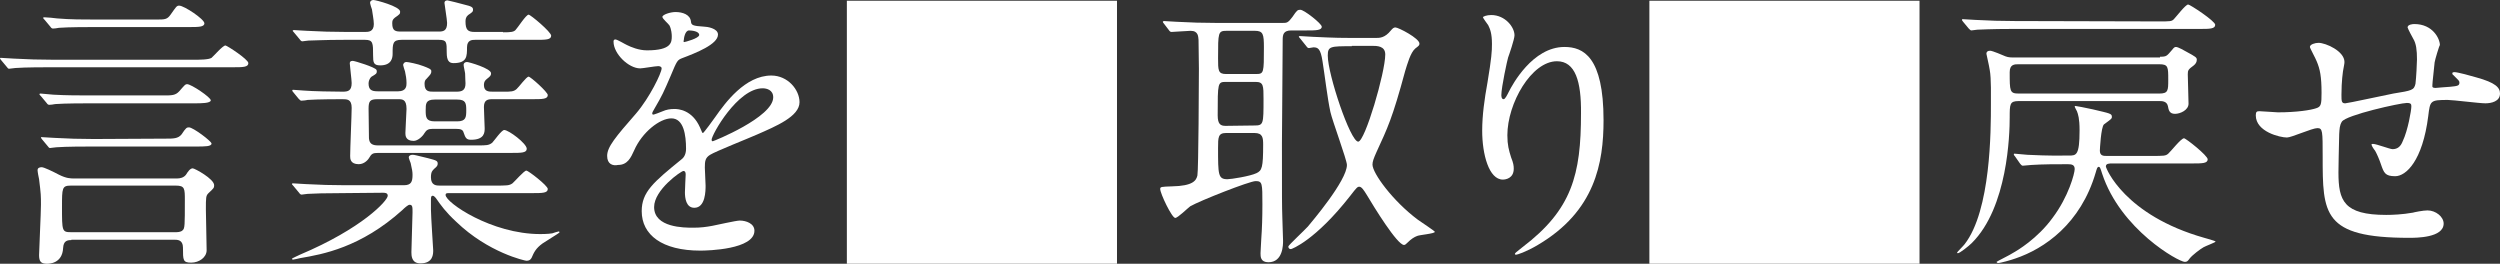
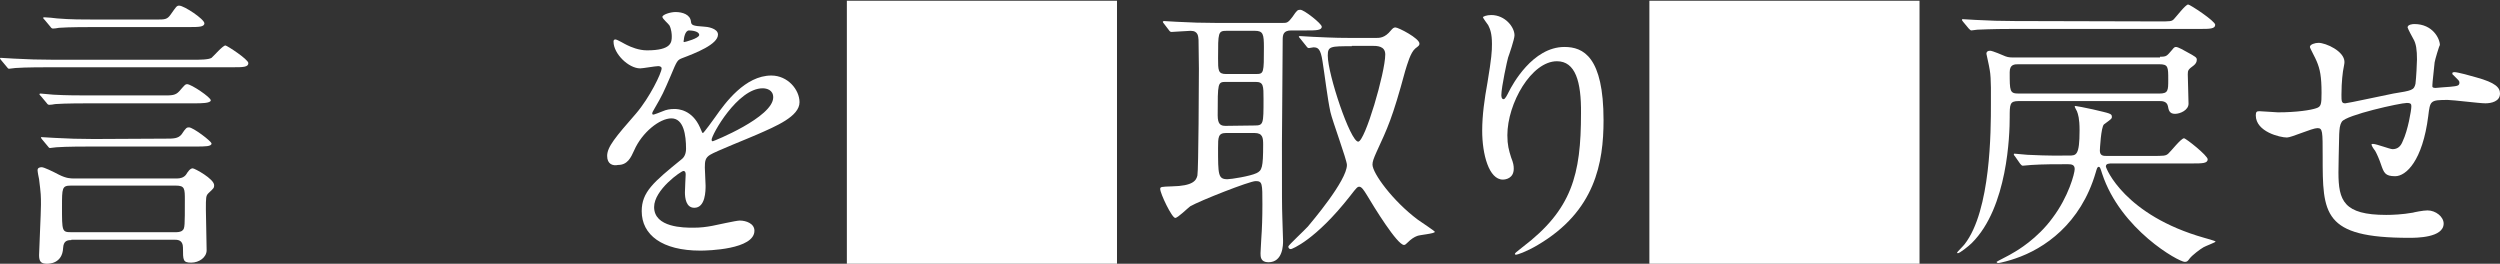
<svg xmlns="http://www.w3.org/2000/svg" version="1.1" id="レイヤー_1" x="0px" y="0px" width="665.4px" height="70.2px" viewBox="-63.7 156.3 665.4 70.2" enable-background="new -63.7 156.3 665.4 70.2" xml:space="preserve">
  <rect x="-63.7" y="156.3" width="665.4" height="70.2" fill="#333333" stroke="none" />
  <g>
    <path fill="#FFFFFF" d="M-12.1,172.2c1.5,0,3.9,0,4.7-0.5c0.6-0.5,3-3.3,3.7-3.3c0.4,0,6.1,3.7,6.1,4.7c0,1.1-1.5,1.1-4.1,1.1H-50   c-1.8,0-7,0-9.6,0.2c-0.3,0-1.4,0.2-1.7,0.2c-0.2,0-0.4-0.2-0.6-0.5l-1.5-1.8c-0.2-0.2-0.3-0.4-0.3-0.5c0-0.1,0.1-0.1,0.3-0.1   c0.5,0,2.9,0.2,3.4,0.2c3.5,0.2,6.9,0.3,10.5,0.3H-12.1z M-44.7,220.2c-1.1,0-2.1,0.2-2.2,2.1c-0.2,4.2-3.8,4.2-4.3,4.2   c-1.6,0-2.1-0.6-2.1-2.3c0-1.2,0.5-11.2,0.5-13.4c0-2.4,0-2.8-0.5-6.8c-0.1-0.4-0.4-2-0.4-2.4c0-0.6,0.5-0.8,1.1-0.8s2.9,1.1,4.6,2   c2,1,3.1,1,4.1,1h27.3c0.8,0,1.8-0.2,2.4-1c0.5-0.8,1.1-1.7,1.8-1.7c0.5,0,5.7,2.8,5.7,4.5c0,0.7-0.1,0.8-1.5,2.1   c-0.7,0.7-0.7,1.1-0.7,4.4c0,1.7,0.2,9,0.2,10.8c0,1.9-2,3.3-4.1,3.3c-2.2,0-2.2-0.6-2.2-4c0-2.1-1.5-2.1-2.3-2.1h-27.4V220.2z    M-20.1,181.7c2.1,0,3.1,0,4.1-1.1c1.5-1.7,1.6-1.9,2.1-1.9c1.1,0,6.3,3.5,6.3,4.3c0,0.8-2.7,0.8-4.1,0.8h-27.7c-1.7,0-7,0-9.6,0.2   c-0.3,0.1-1.4,0.2-1.6,0.2c-0.3,0-0.5-0.2-0.7-0.5l-1.5-1.8c-0.3-0.3-0.4-0.4-0.4-0.5c0-0.2,0.2-0.2,0.3-0.2c0.5,0,2.9,0.3,3.4,0.3   c3.5,0.2,6.9,0.2,10.5,0.2H-20.1z M-19.5,193.2c1.9,0,3.2,0,4.1-1.1c1.2-1.8,1.4-1.9,2-1.9c1.1,0,6,3.7,6,4.3   c0,0.8-1.8,0.8-4.1,0.8h-27.6c-1.8,0-7,0-9.6,0.2c-0.3,0-1.5,0.2-1.7,0.2s-0.4-0.2-0.6-0.5l-1.5-1.8c-0.3-0.4-0.3-0.4-0.3-0.5   c0-0.1,0.1-0.1,0.2-0.1c0.5,0,2.9,0.2,3.4,0.2c3.4,0.2,6.9,0.3,10.5,0.3L-19.5,193.2L-19.5,193.2z M-22,161.5c2.1,0,2.8,0,3.7-1.3   c1.5-2.1,1.6-2.4,2.3-2.4c1.3,0,6.7,3.6,6.7,4.7c0,1-1.6,1-4.1,1h-25c-1.8,0-7,0-9.6,0.2c-0.3,0.1-1.4,0.2-1.6,0.2   c-0.3,0-0.5-0.2-0.7-0.5l-1.5-1.8c-0.3-0.3-0.4-0.4-0.4-0.5c0-0.2,0.1-0.2,0.3-0.2c0.5,0,2.9,0.2,3.4,0.3c3.5,0.3,6.9,0.3,10.5,0.3   H-22z M-44.8,205.7c-2.4,0-2.4,0.6-2.4,5.7c0,6.4,0,6.7,2.4,6.7H-17c0.5,0,1.4,0,1.9-0.5c0.6-0.5,0.6-1.3,0.6-8   c0-3.1,0-3.9-2.4-3.9H-44.8z" />
-     <path fill="#FFFFFF" d="M27.8,207.7c-5.1,0-7.9,0.1-9.6,0.2c-0.3,0-1.4,0.2-1.6,0.2c-0.3,0-0.5-0.2-0.7-0.5l-1.5-1.8   c-0.3-0.4-0.4-0.4-0.4-0.5c0-0.2,0.2-0.2,0.3-0.2c0.5,0,2.9,0.2,3.4,0.2c3.7,0.2,6.9,0.3,10.5,0.3h15.6c2,0,2.3-1,2.3-2.8   c0-0.7-0.1-1.4-0.5-3.1c-0.1-0.2-0.5-1.3-0.5-1.5c0-0.5,0.5-0.7,1-0.7s0.8,0.1,4.1,0.9c2.3,0.6,2.6,0.7,2.6,1.5   c0,0.5-0.3,0.8-0.9,1.3c-0.5,0.5-0.9,0.8-0.9,2.3c0,2.2,1.5,2.2,2.4,2.2h14.3c3.7,0,4.1,0,5-0.6c0.6-0.5,3.1-3.4,3.7-3.4   c0.5,0,5.7,4,5.7,4.9c0,1.1-1.5,1.1-4.1,1.1H55.8c-0.5,0-0.9,0-0.9,0.5c0,2,12.2,10.4,25.2,10.4c0.2,0,2.1,0,3.2-0.2   c0.3-0.1,1.5-0.5,1.7-0.5s0.2,0.1,0.2,0.3c0,0.1-3.8,2.4-4.5,2.9c-1.8,1.3-2.3,2.4-2.9,3.8c-0.2,0.3-0.4,0.8-1.4,0.8   c-0.3,0-10.1-2.1-18.7-10.4c-2.8-2.6-4-4.3-5.4-6.3c-0.2-0.2-0.5-0.6-0.8-0.6c-0.5,0-0.5,0.5-0.5,1.1v2.6c0,1.7,0.6,10.5,0.6,10.8   c0,1,0,3.5-3.4,3.5c-2.4,0-2.4-2.1-2.4-3c0-1.7,0.3-9.1,0.3-10.6c0-1.4,0-2-0.8-2c-0.4,0-1.4,0.9-1.9,1.4   c-11.1,10-21.3,11.8-27.2,12.8c-0.3,0.1-1.8,0.4-1.9,0.4c-0.2,0-0.3-0.1-0.3-0.2c0-0.2,1.8-0.9,2.1-1.1c16.6-7,23.4-14.4,23.4-15.7   c0-0.8-0.8-0.8-1.3-0.8L27.8,207.7L27.8,207.7z M14.4,180.9c-0.3-0.3-0.3-0.4-0.3-0.5c0-0.2,0.1-0.2,0.2-0.2c0.5,0,2.4,0.2,2.8,0.2   c2.4,0.2,8,0.3,10.4,0.3c1.4,0,2.4-0.2,2.4-2.3c0-0.8-0.5-4.7-0.5-5.2c0-0.4,0.1-0.7,0.8-0.7c0.5,0,6,1.7,6.3,2.4   c0,0.1,0.1,0.2,0.1,0.3c0,0.7-0.2,0.8-1.4,1.5c-0.6,0.5-0.8,1.3-0.8,1.8c0,1.7,0.8,2.1,2.4,2.1h5.5c2.2,0,2.2-1.5,2.2-2.2   c0-1.1-0.2-2.2-0.4-3.1c-0.1-0.3-0.5-1.5-0.5-1.7s0.2-0.8,0.9-0.8c0.4,0,3,0.5,4.5,1.1c1.3,0.5,2.1,0.8,2.1,1.3   c0,0.7-0.1,0.8-1.3,2.1c-0.4,0.3-0.5,0.8-0.5,1.3c0,2.1,1.2,2.1,2.4,2.1h6.1c1.4,0,2.4-0.3,2.4-2.2c0-0.3-0.1-1.7-0.1-2.6   c0-0.3-0.4-1.9-0.4-2.3c0-0.6,0.5-0.8,0.9-0.8c0.5,0,6.4,1.7,6.4,3c0,0.6-0.2,0.8-1.1,1.5c-0.5,0.4-0.8,0.8-0.8,1.6   c0,1.8,1.3,1.8,2.4,1.8h2.9c1.9,0,2.6,0,3.4-0.7c0.6-0.5,2.6-3.3,3.2-3.3c0.5,0,5.1,4.1,5.1,4.9c0,1.1-1.5,1.1-4.1,1.1H67.4   c-1.3,0-2.3,0.2-2.3,2.1c0,0.8,0.2,5.2,0.2,5.6c0,1.1,0,3.1-3.6,3.1c-1.2,0-1.5-0.4-2-1.9c-0.2-0.8-0.8-1-2-1h-6.3   c-1.1,0-1.6,0.3-2.1,1.1c-0.5,0.9-1.8,2.1-2.9,2.1c-2.2,0-2.2-1.5-2.2-2.1c0-1,0.3-5.5,0.3-6.4c0-2.6-1.1-2.6-2.3-2.6h-5.4   c-2,0-2.4,0.5-2.4,2.5c0,1,0.1,7.3,0.1,7.9c0.1,1.5,1,1.9,2.4,1.9h26.7c2.1,0,2.8,0,3.7-0.7c0.5-0.5,2.5-3.4,3.2-3.4   c1.2,0,6,3.6,6,5c0,1.1-1.5,1.1-4.1,1.1H37c-1.5,0-1.8,0.2-2.5,1.4c-0.1,0.2-1.1,1.6-2.7,1.6c-2.3,0-2.3-1.5-2.3-2.2   c0-2,0.4-11,0.4-12.8c0-2.3-1.2-2.3-2.5-2.3c-0.8,0-6.5,0-9.3,0.2c-0.2,0.1-1.4,0.2-1.6,0.2c-0.2,0-0.4-0.2-0.7-0.5L14.4,180.9z    M70.2,164.9c2.1,0,2.8-0.1,3.3-0.6c0.6-0.6,2.8-4.1,3.5-4.1c0.5,0,6,4.6,6,5.6c0,1.1-1.5,1.1-4.1,1.1H62.8c-0.8,0-2.2,0-2.2,2   c0,2.4,0,4.2-3.6,4.2c-1.2,0-1.8-0.7-1.8-2.8c0-2.8,0-3.4-2.1-3.4h-9.9c-2.4,0-2.4,1-2.4,3.7c0,1-0.2,3.1-3.3,3.1   c-1.8,0-1.9-0.8-1.9-2.7c0-3.2,0-4.1-2.1-4.1H28c-5.7,0-8.2,0.2-9.6,0.2c-0.3,0-1.4,0.2-1.6,0.2c-0.3,0-0.5-0.2-0.7-0.5l-1.5-1.8   c-0.3-0.4-0.4-0.4-0.4-0.5c0-0.1,0.2-0.2,0.3-0.2c0.5,0,2.8,0.2,3.4,0.2c3.7,0.2,6.9,0.3,10.5,0.3h5.1c0.8,0,2.3,0,2.3-2.1   c0-1.1-0.4-3-0.5-3.9c-0.1-0.2-0.5-1.5-0.5-1.7c0-0.6,0.5-0.8,0.9-0.8c0.6,0,7.1,1.7,7.1,3.1c0,0.6-0.1,0.7-1.4,1.6   c-0.6,0.5-0.7,0.8-0.7,1.5c0,2.1,0.9,2.2,2.5,2.2h9.9c1.2,0,2.2-0.2,2.2-2.3c0-0.8-0.7-5-0.7-5.3c0-0.6,0.5-0.7,0.8-0.7   c0.2,0,3.7,0.9,4.4,1.1c2.2,0.5,2.4,0.8,2.4,1.4c0,0.5-0.1,0.6-1.3,1.4c-0.6,0.5-0.7,1.1-0.7,1.7c0,2.2,0.6,2.8,2.4,2.8h7.6V164.9z    M58,188.6c2.3,0,2.4-1.1,2.4-2.9c0-1.9-0.1-2.9-2.4-2.9h-6c-2.4,0-2.4,1.1-2.4,2.9c0,1.8,0.1,2.9,2.4,2.9H58z" />
    <path fill="#FFFFFF" d="M97.9,197.8c0-2.4,2.2-5,7.7-11.3c3.6-4.2,6.8-10.8,6.8-12c0-0.5-0.6-0.6-0.9-0.6c-0.8,0-4.1,0.6-4.8,0.6   c-3.1,0-7.1-3.9-7.1-7.1c0-0.2,0-0.6,0.5-0.6s2.6,1.3,3.1,1.5c1,0.5,3.1,1.4,5.3,1.4c6.6,0,6.6-2.2,6.6-3.8c0-0.5-0.1-1.8-0.6-2.8   c-0.2-0.4-1.9-1.8-1.9-2.3c0-0.6,2.1-1.3,3.5-1.3c1.9,0,3.9,0.7,4.1,2.5c0.1,1,0.4,1.2,3.6,1.4c0.6,0,3.6,0.4,3.6,2.1   c0,2.6-5.9,4.9-9.6,6.3c-1.2,0.5-1.3,0.6-3,4.7c-1.9,4.4-2.2,5.1-4.3,8.7c-0.4,0.7-0.6,1-0.6,1.3c0,0.2,0.1,0.3,0.3,0.3   s1.8-0.6,2.5-0.9c0.9-0.4,1.9-0.6,3.1-0.6c1,0,4.7,0.2,6.8,4.9c0.6,1.4,0.6,1.5,0.8,1.5s2.9-3.7,3.3-4.3c2.6-3.7,7.9-11,14.9-11   c4.4,0,7.5,3.8,7.5,7.1c0,3.8-6.3,6.4-11.3,8.6c-2,0.9-11.1,4.5-12.5,5.4c-1.3,0.8-1.4,1.7-1.4,3.4c0,0.7,0.2,4.1,0.2,4.8   c0,1.3,0,5.9-3,5.9c-2.2,0-2.5-2.6-2.5-4.1c0-0.8,0.2-4.7,0.2-4.7c0-0.3,0-1-0.6-1s-7.8,5-7.8,9.6c0,5.5,8,5.5,10.4,5.5   c2,0,3.5-0.2,5.1-0.5c1.1-0.2,6.3-1.4,7.3-1.4c1.7,0,3.9,0.8,3.9,2.7c0,5-12.4,5.3-14.4,5.3c-10.2,0-15.6-4.2-15.6-10.5   c0-5.1,3.1-7.7,10.6-13.8c0.8-0.6,1.2-1.6,1.2-2.8c0-3.6-0.6-8.1-3.9-8.1c-3.1,0-7.8,3.7-9.9,8.5c-0.9,2-1.8,3.9-4.3,3.9   C99.4,200.5,97.9,200,97.9,197.8z M118.4,167.5c0.2,0,4-1,4-1.9c0-1-2-1.2-2.7-1.2c-1.1,0-1.4,2.2-1.4,2.6   C118.2,167.2,118.2,167.5,118.4,167.5z M125.7,193.5c0,0.2,0.1,0.4,0.3,0.4s16.1-6.4,16.1-11.7c0-2-1.8-2.4-2.8-2.4   C132.6,179.8,125.7,192.2,125.7,193.5z" />
    <path fill="#FFFFFF" d="M246.1,162.6c-0.2-0.2-0.3-0.4-0.3-0.5s0.2-0.2,0.3-0.2c0.5,0,2.8,0.2,3.4,0.2c3.7,0.2,6.9,0.3,10.5,0.3   h17.7c1.1,0,1.4,0,2.6-1.6c1.2-1.8,1.4-1.9,2.1-1.9c1,0,5.7,3.7,5.7,4.5c0,1-1.6,1-4.1,1h-4c-2.1,0-2.3,1.1-2.3,2.5   c0,4.4-0.2,23.6-0.2,27.5c0,15,0,16.6,0.1,19.6c0,1,0.2,5.5,0.2,6.4c0,1,0,5.7-3.9,5.7c-2.1,0-2.1-1.5-2.1-2.4   c0-0.6,0.2-3.3,0.2-3.8c0.2-2.8,0.3-5.6,0.3-9.2c0-5.6,0-6.2-1.8-6.2c-1.6,0-14.8,5.2-17.4,6.7c-0.7,0.5-3.3,3.1-4,3.1   c-0.9,0-4-6.5-4-7.7c0-0.6,0.3-0.6,3.1-0.7c5.7-0.1,6.5-1.6,6.8-2.9c0.3-1.5,0.4-25.5,0.4-28.4c0-1.8-0.1-7.2-0.1-7.7   c-0.1-0.8,0-2.4-2.1-2.4c-0.7,0-4.6,0.3-5.1,0.3c-0.3,0-0.5-0.2-0.7-0.5L246.1,162.6z M262.6,191.7c-2.1,0-2.1,1.2-2.1,4   c0,7.1,0,8.3,2.5,8.3c1,0,6-0.8,7.7-1.6c1.5-0.7,1.8-1.5,1.8-7.6c0-1.8-0.1-3.1-2.3-3.1C270.2,191.7,262.6,191.7,262.6,191.7z    M262.8,164.5c-2.3,0-2.3,0.4-2.3,7.3c0,3.2,0,4.2,2.1,4.2h8c2.1,0,2.1-0.3,2.1-7.1c0-3.5-0.2-4.4-2.4-4.4   C270.3,164.5,262.8,164.5,262.8,164.5z M270.2,189.7c2.4,0,2.4-0.4,2.4-7c0-3.6,0-4.6-2.1-4.6h-7.9c-2.2,0-2.2,0.2-2.2,8.9   c0,2.4,0.8,2.8,2.1,2.8L270.2,189.7L270.2,189.7z M282.4,166.6c-0.3-0.4-0.4-0.4-0.4-0.5c0-0.2,0.2-0.2,0.3-0.2   c0.5,0,2.9,0.2,3.4,0.2c6.3,0.3,8.3,0.3,10.5,0.3h6.3c1,0,2.4,0,4-2c0.5-0.6,0.8-0.8,1.2-0.8c0.8,0,6.4,2.9,6.4,4.3   c0,0.5-0.2,0.6-1.1,1.3c-1.3,1.1-2.1,4.1-2.7,6c-3.4,12.6-4.7,15.2-7.6,21.5c-0.8,1.8-1.1,2.6-1.1,3.4c0,2.3,5.4,9.7,12.1,14.7   c0.7,0.5,4.5,3,4.5,3.2c0,0.5-4,0.8-4.7,1.1c-0.8,0.3-1.6,0.8-2.6,1.8c-0.3,0.3-0.6,0.6-0.9,0.6c-1.8,0-8-10.1-9.9-13.3   c-0.8-1.3-1.4-2.2-2-2.2c-0.5,0-0.7,0.2-2.4,2.4c-9.3,11.9-15.6,14.2-15.8,14.2c-0.4,0-0.7-0.2-0.7-0.7c0-0.3,4.4-4.4,5.2-5.3   c0.9-1.1,10.4-12.2,10.4-16.4c0-1.3-3.9-11.8-4.4-14.1c-0.8-3.7-1.5-9.8-2.1-13.5c-0.5-3.3-1.2-3.7-2.4-3.7c-0.2,0-1.1,0.2-1.2,0.2   c-0.3,0-0.5-0.2-0.7-0.5L282.4,166.6z M296.1,168.6c-5.7,0-6.4,0-6.4,2.5c0,5,6,22.9,8.1,22.9c1.8,0,7.2-18.4,7.2-23.2   c0-2.3-2.2-2.3-3.6-2.3h-5.3V168.6z" />
    <path fill="#FFFFFF" d="M350.7,172.6c-6.8,0-13.2,11.2-13.2,19.7c0,2.6,0.4,4,1,5.9c0.6,1.5,0.7,2.2,0.7,3c0,2.6-2.2,2.9-2.9,2.9   c-3.7,0-5.5-6.7-5.5-13c0-4.1,0.6-8.4,1.4-12.8c1.1-6.6,1.2-8.4,1.2-10.3c0-2.8-0.5-4-1-5c-0.2-0.3-1.4-1.9-1.4-2.1s1-0.6,2.2-0.6   c3.7,0,6.2,3.2,6.2,5.4c0,1-1.4,5.1-1.7,5.9c-0.2,0.6-1.8,7.9-1.8,10c0,0.2,0,1.1,0.6,1.1c0.4,0,0.9-1,1.4-2   c0.9-1.8,6.3-11.9,14.8-11.9c5,0,10.4,2.6,10.4,19.5c0,11.3-2.2,24.2-17.5,33.2c-3.2,1.9-5.5,2.6-5.8,2.6c-0.2,0-0.3-0.1-0.3-0.2   c0-0.2,0.2-0.4,2-1.8c13.2-10,15.6-19.3,15.6-35.6C357.2,178,355.6,172.6,350.7,172.6z" />
    <path fill="#FFFFFF" d="M511.2,171.4c1.8,0,1.8-0.2,3.2-1.8c0.6-0.8,0.8-0.8,1.1-0.8c0.5,0,2.3,1,2.8,1.3c2.4,1.3,2.7,1.5,2.7,2.1   c0,0.6-0.3,1.1-0.8,1.5c-1.5,1.1-1.6,1.3-1.6,2.4s0.2,6.6,0.2,7.8c0,1.7-2.2,2.7-3.6,2.7c-1.5,0-1.7-1-1.9-2.1   c-0.3-1.3-1.6-1.3-2.2-1.3h-37.5c-2.4,0-2.4,0.8-2.4,4.4c0,4.4-0.5,23.9-10.1,33.4c-0.8,0.8-3.2,2.7-3.7,2.7   c-0.2,0-0.2-0.2-0.2-0.2c0-0.1,1.8-1.9,2-2.2c7-9,7-30.4,7-37.3c0-1.9,0.1-6.9-0.3-9c-0.2-1.4-0.9-4.2-0.9-4.4c0-0.5,0.3-0.8,1-0.8   c0.6,0,3.4,1.2,4.1,1.5c0.8,0.3,1.5,0.3,2.6,0.3h38.5V171.4z M510.8,162c3.2,0,3.5,0,4.1-0.6c0.6-0.6,3.1-3.9,3.8-3.9   c0.5,0,7.2,4.4,7.2,5.4c0,1.1-1.5,1.1-4.1,1.1h-49.5c-6.7,0-8.9,0.2-9.7,0.2c-0.2,0-1.4,0.2-1.6,0.2c-0.2,0-0.4-0.2-0.7-0.5   l-1.5-1.8c-0.3-0.4-0.3-0.4-0.3-0.5c0-0.2,0.1-0.2,0.2-0.2c0.5,0,2.9,0.2,3.4,0.2c3.7,0.2,6.9,0.3,10.5,0.3L510.8,162L510.8,162z    M472.6,197.9c-0.3-0.3-0.3-0.4-0.3-0.5c0-0.2,0.1-0.2,0.2-0.2c0.5,0,2.9,0.3,3.4,0.3c6.2,0.3,8.4,0.2,11.1,0.2   c1.9,0,2.8,0,2.8-6.7c0-3.2-0.4-4.3-0.7-5.1c-0.1-0.2-0.6-1.1-0.6-1.2c0-0.2,0.2-0.2,0.2-0.2c0.2,0,2.8,0.5,4.6,0.9   c4.6,1.1,5.1,1.1,5.1,2c0,0.5-0.2,0.6-2.1,2c-0.8,0.7-1.1,6.7-1.1,7c0,1.4,1,1.4,1.8,1.4h11.8c3.5,0,3.9,0,4.6-0.6   c0.7-0.6,3.4-4.1,4.2-4.1c0.5,0,6.3,4.6,6.3,5.6c0,1.1-1.5,1.1-4.1,1.1h-21.3c-0.8,0-1.7,0-1.7,0.8c0,0.5,5,13,26.2,19   c0.3,0.1,3,0.8,3,1s-2.7,1.2-3.2,1.5c-0.9,0.5-3,2.1-3.7,3c-0.5,0.7-0.7,0.9-1.3,0.9c-1.6,0-17.1-8.6-22-23.5   c-0.5-1.6-0.6-1.8-0.9-1.8c-0.4,0-0.5,0.5-0.8,1.5c-4,13.7-13.7,20.3-21.4,22.9c-1.1,0.4-3.9,1.2-4.6,1.2c-0.2,0-0.4-0.2-0.4-0.3   s3.7-1.9,4.4-2.4c1.1-0.6,6.5-3.8,10.5-9.3c4.3-5.7,5.9-11.9,5.9-13c0-1.1-0.7-1.3-1.8-1.3c-3.1,0-6.7,0-9.7,0.2   c-0.3,0-2.1,0.2-2.3,0.2c-0.3,0-0.4-0.2-0.7-0.5L472.6,197.9z M473.6,173.4c-1.1,0-2.4,0-2.4,2.1c0,5.1,0,5.7,2.4,5.7H511   c2.4,0,2.4-0.8,2.4-3.7c0-3.4,0-4.1-2.4-4.1H473.6z" />
    <path fill="#FFFFFF" d="M584.3,172.9c-0.6,5.4-0.6,5.9-0.6,6.4c0,0.4,0.6,0.4,0.9,0.4c0.3,0,3.1-0.3,3.8-0.3   c1.8-0.2,2.5-0.2,2.5-1.1c0-0.5-0.2-0.6-1.6-2c-0.2-0.1-0.3-0.3-0.3-0.5c0-0.3,0.5-0.3,0.6-0.3c0.8,0,4.5,1,5.8,1.4   c5.1,1.4,6.3,2.7,6.3,4.3c0,2.1-2.3,2.6-3.9,2.6c-1.6,0-8.6-0.9-10-0.9c-4.7,0-4.7,0.2-5.2,4.3c-1.5,11.9-5.9,16-8.8,16   c-2.7,0-3-0.9-3.8-3.2c-0.4-1.2-1-2.6-1.5-3.5c-0.2-0.2-1-1.4-1-1.7c0-0.2,0.2-0.2,0.4-0.2c0.9,0,4.5,1.4,5.2,1.4   c1.4,0,2.2-0.8,2.7-2.1c1.4-2.9,2.3-8.3,2.3-9.2c0-0.6,0-1-1.2-1c-1.7,0-16.2,3.2-17.3,5c-0.6,1-0.6,1.8-0.7,3.3   c-0.1,2.7-0.2,10-0.2,10.2c0,7.5,1.4,11.3,12.7,11.3c1.6,0,4.3-0.1,7.1-0.6c0.3-0.1,2.7-0.6,3.9-0.6c2.2,0,4.3,1.7,4.3,3.5   c0,3.8-7.3,3.8-9.2,3.8c-23,0-23-6.4-23-21.7c0-6.7,0-7.5-1.4-7.5s-6.9,2.5-8.1,2.5c-1.8,0-8.3-1.5-8.3-5.9c0-1,0.3-1.1,1-1.1   c0.8,0,4.2,0.3,4.9,0.3c5,0,8.8-0.6,10.2-1.1c1.3-0.4,1.4-1.1,1.4-4.1c0-4.3-0.4-6.3-1.3-8.4c-0.2-0.6-1.8-3.5-1.8-3.8   c0-0.7,1.4-1.1,2.3-1.1c1.9,0,6.9,2.2,6.9,5.1c0,0.5-0.2,1.3-0.4,2.5c0,0.1-0.4,2.5-0.4,6.2c0,1.7,0,2.3,1,2.3   c0.6,0,10.7-2.2,12.8-2.6c5-0.8,5.5-0.9,5.9-2.6c0.2-1.6,0.4-5.5,0.4-6.5c0-2.4-0.2-4.2-1-5.5c-0.1-0.1-1.5-2.8-1.5-3   c0-0.8,1.4-0.9,1.8-0.9c4.9,0,6.8,3.9,6.8,5.6C585.5,168.5,584.4,172.2,584.3,172.9z" />
    <rect x="161.7" y="156.5" fill="#FFFFFF" width="71.9" height="70" />
    <rect x="375.3" y="156.5" fill="#FFFFFF" width="71.9" height="70" />
  </g>
</svg>